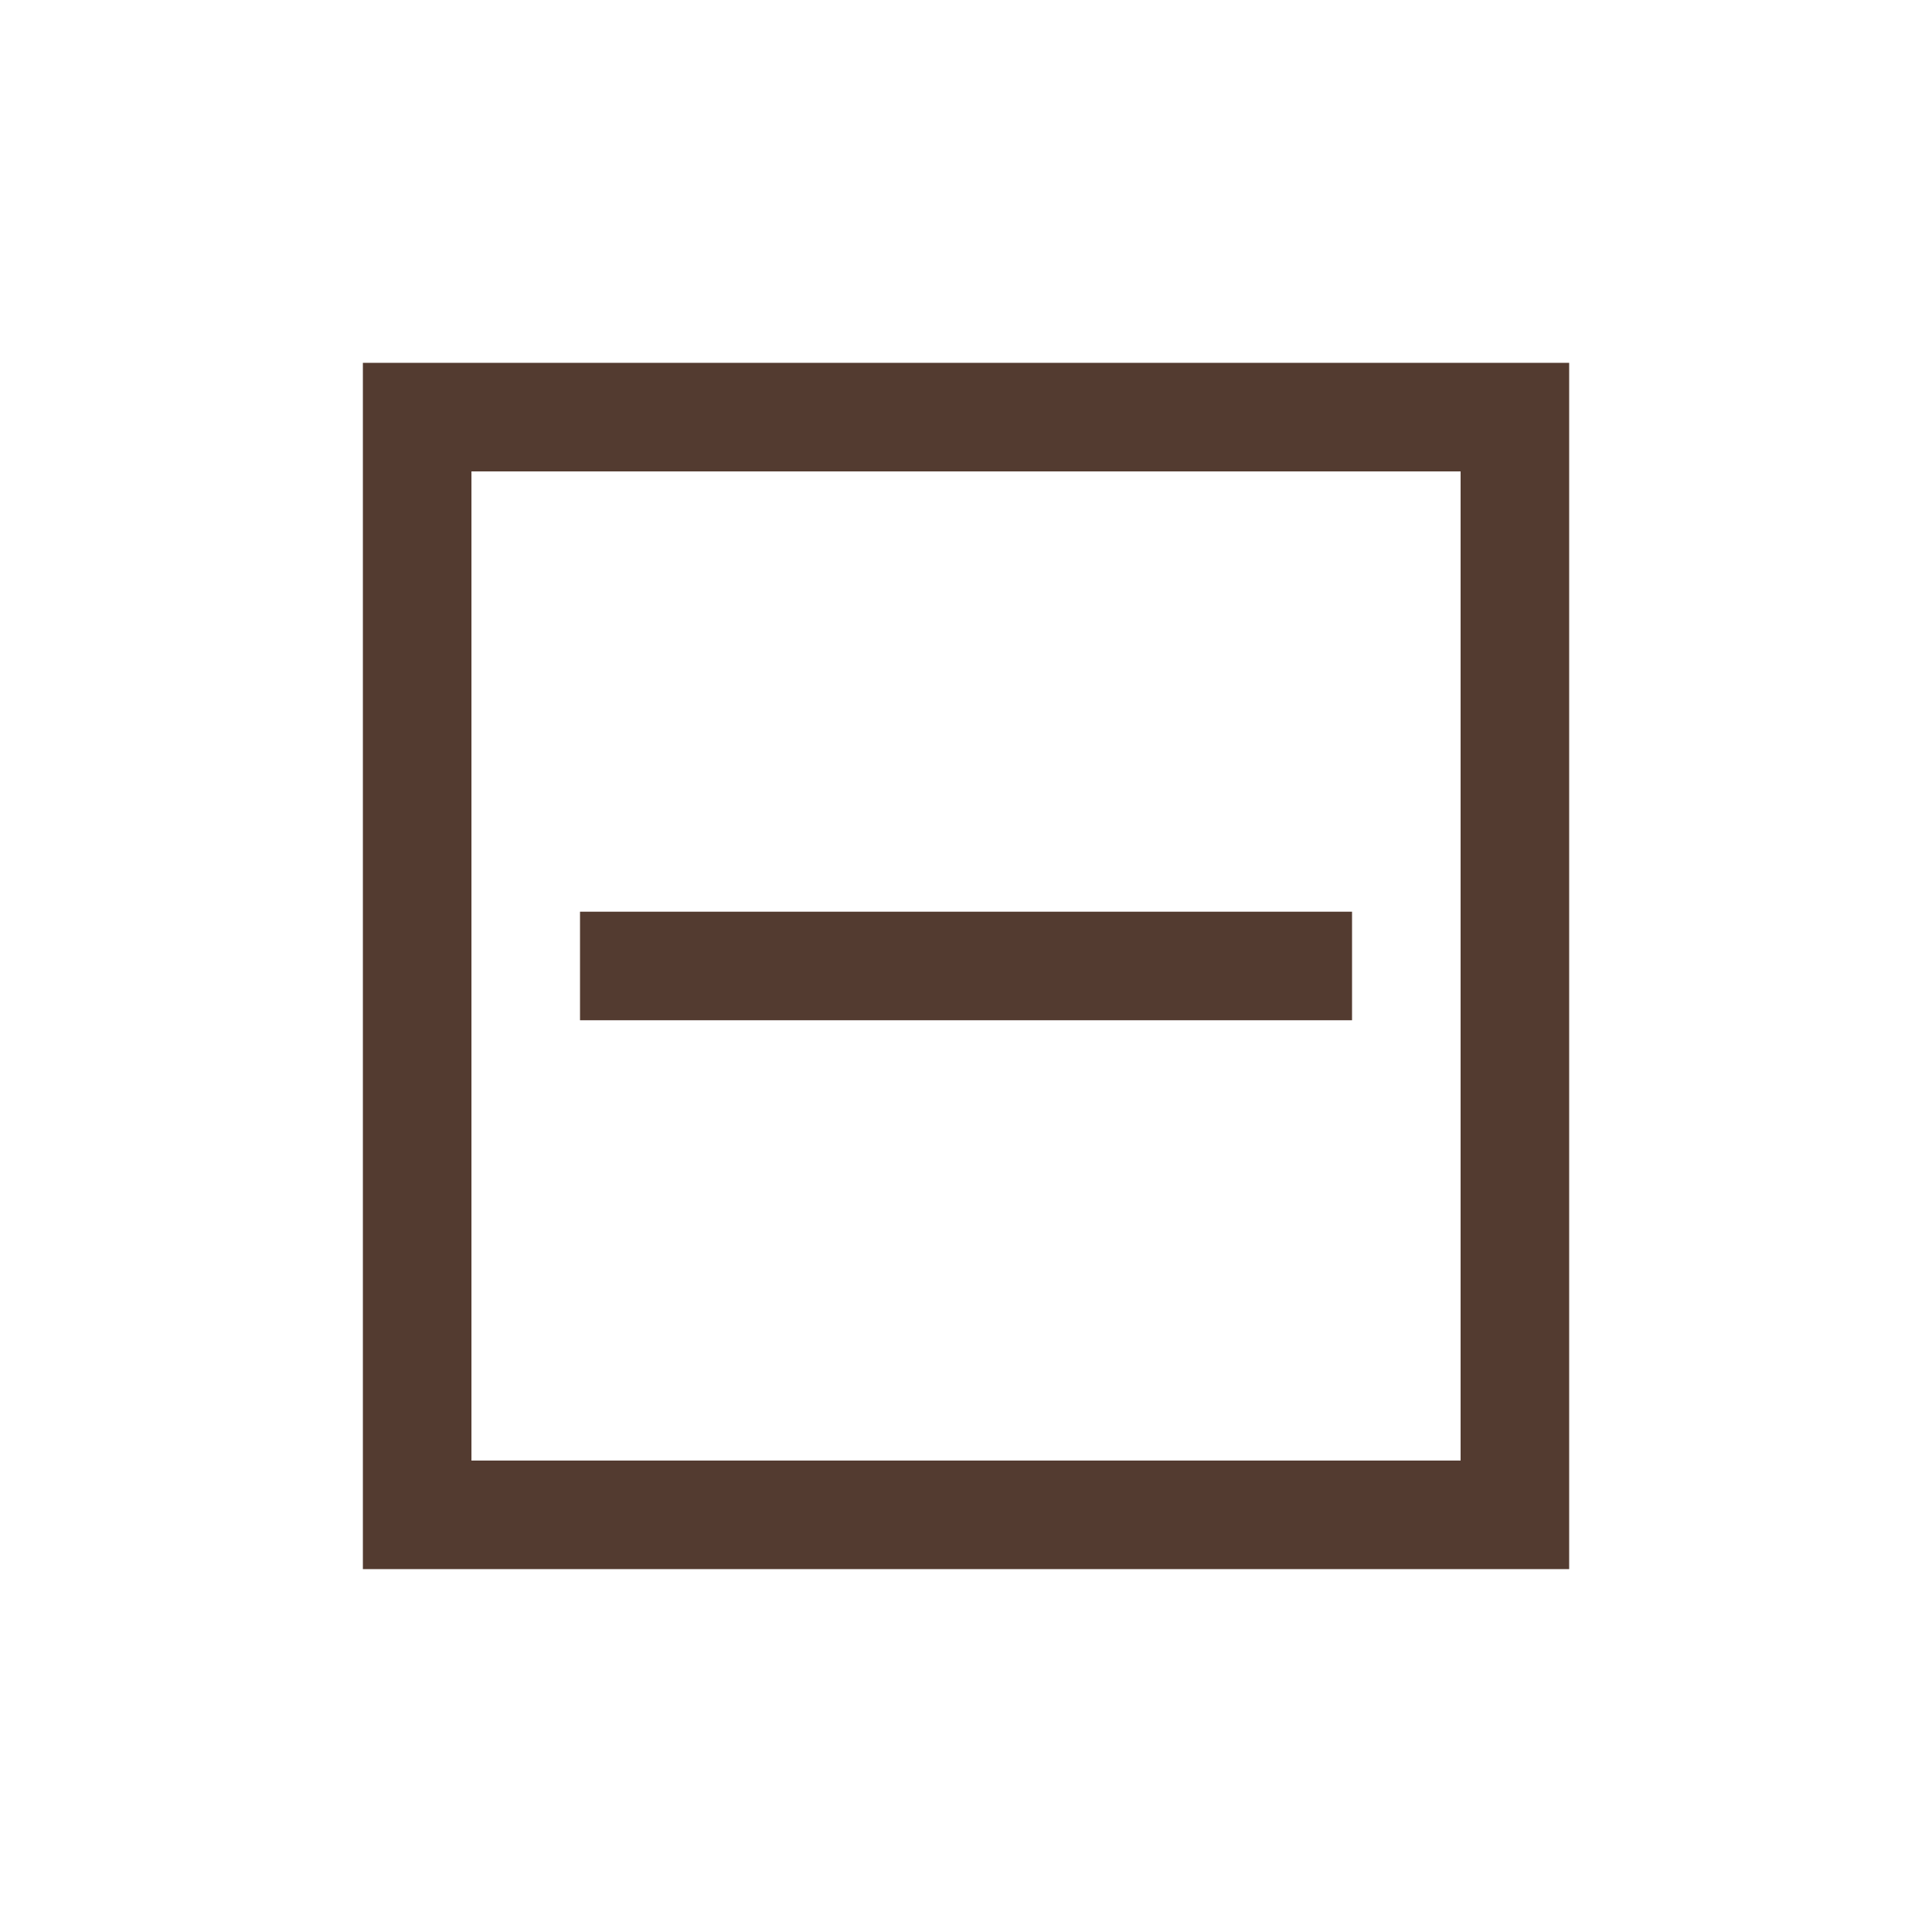
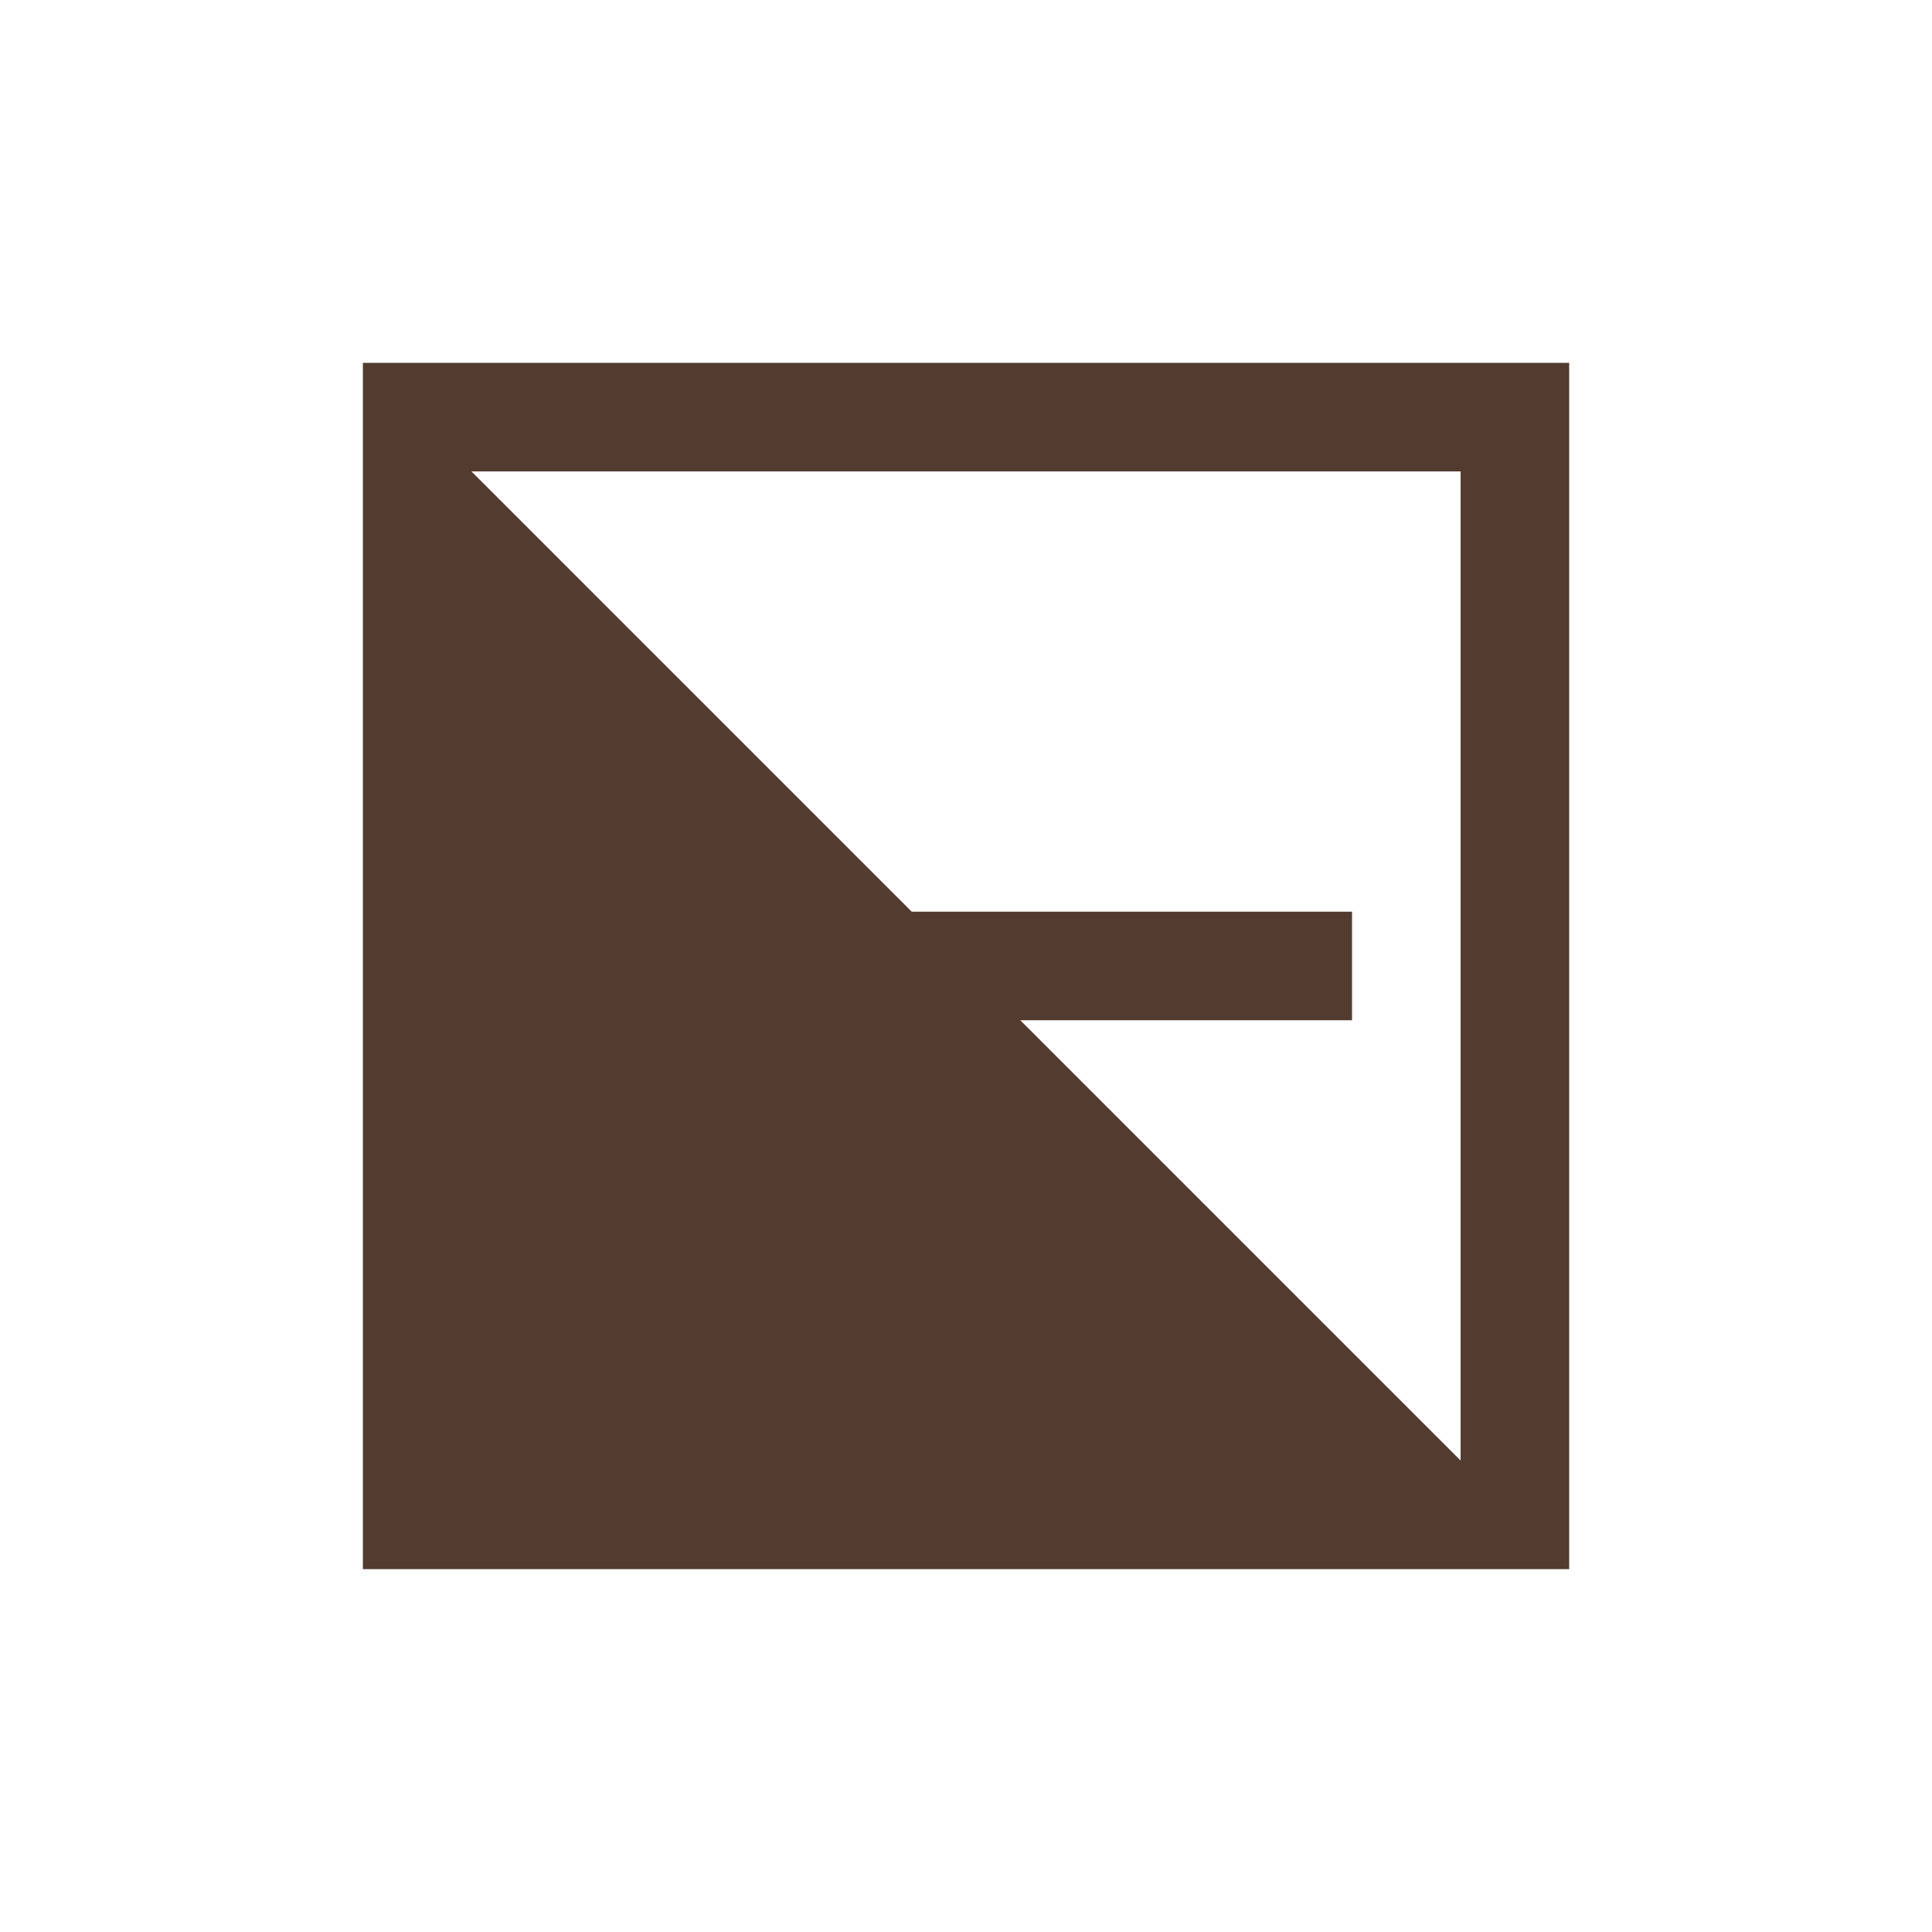
<svg xmlns="http://www.w3.org/2000/svg" width="100%" height="100%" viewBox="0 0 454 454" version="1.1" xml:space="preserve" style="fill-rule:evenodd;clip-rule:evenodd;stroke-linejoin:round;stroke-miterlimit:2;">
  <g>
-     <path d="M85.273,85.262L85.273,368.727L368.738,368.727L368.738,85.262L85.273,85.262ZM110.785,110.774L343.227,110.774L343.227,343.215L110.785,343.215L110.785,110.774ZM136.297,239.75L317.715,239.75L317.715,214.238L136.297,214.238L136.297,239.75Z" style="fill:rgb(83,59,48);fill-rule:nonzero;" />
+     <path d="M85.273,85.262L85.273,368.727L368.738,368.727L368.738,85.262L85.273,85.262ZM110.785,110.774L343.227,110.774L343.227,343.215L110.785,110.774ZM136.297,239.75L317.715,239.75L317.715,214.238L136.297,214.238L136.297,239.75Z" style="fill:rgb(83,59,48);fill-rule:nonzero;" />
  </g>
</svg>